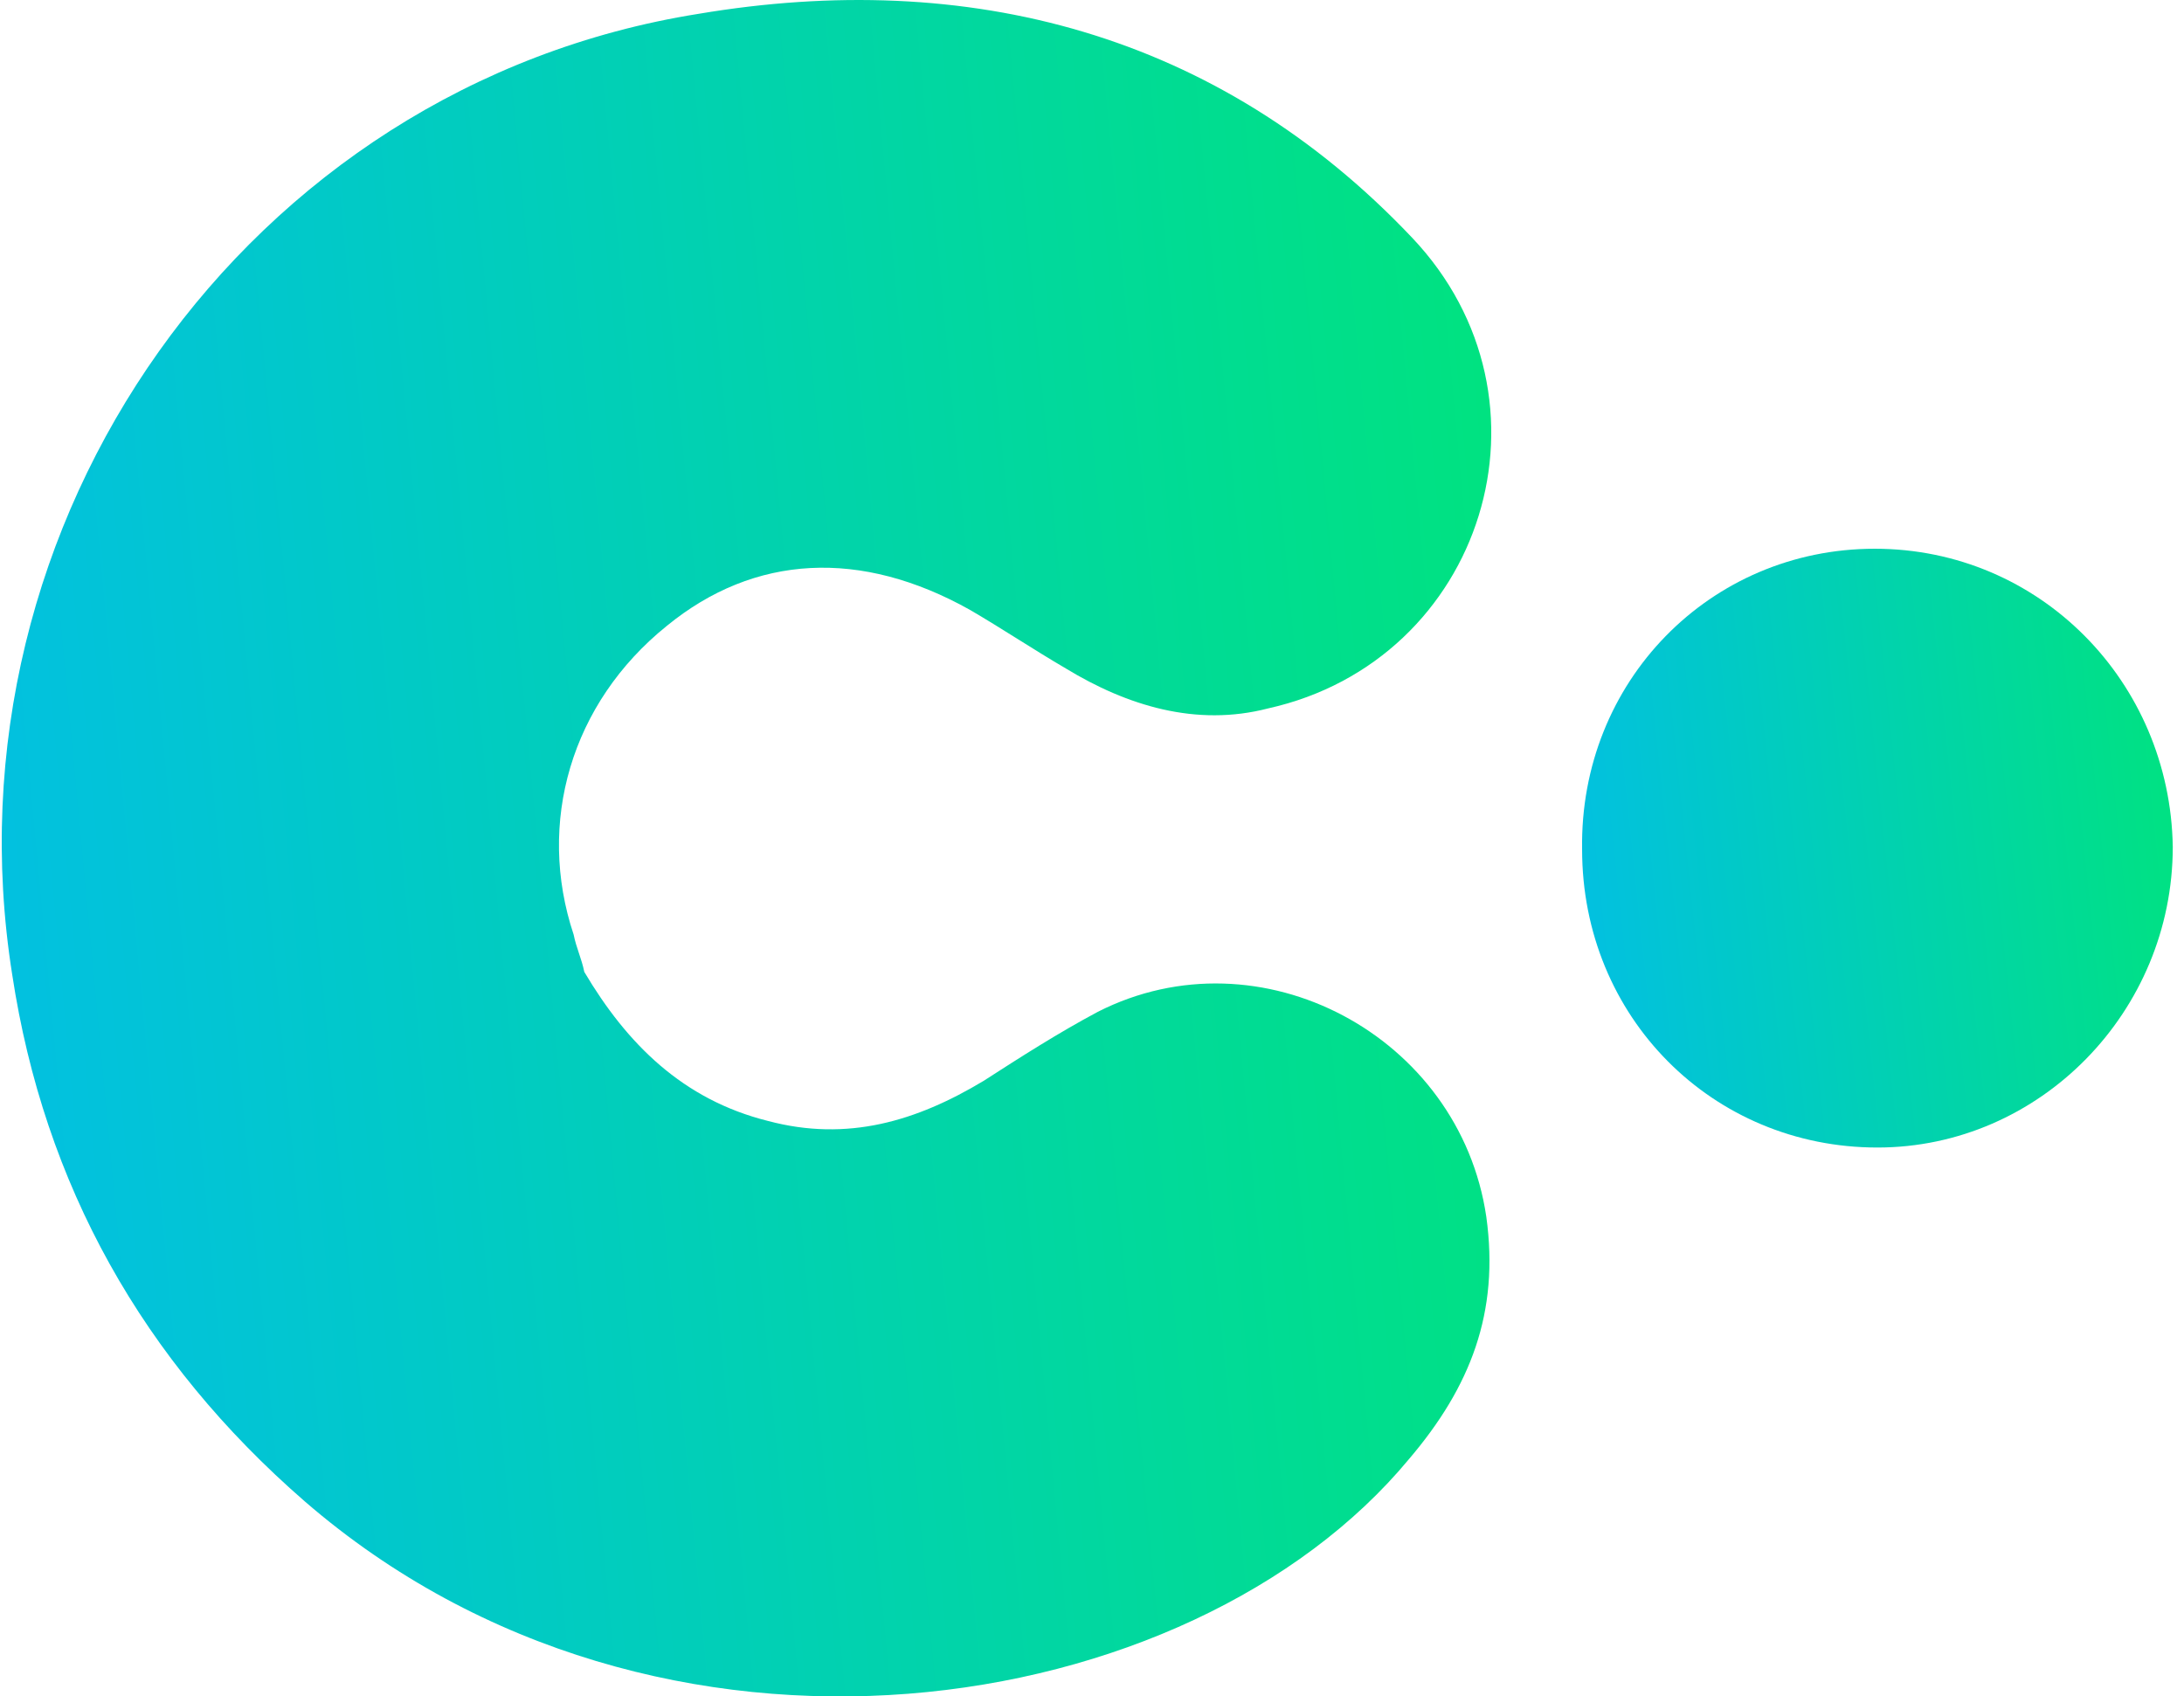
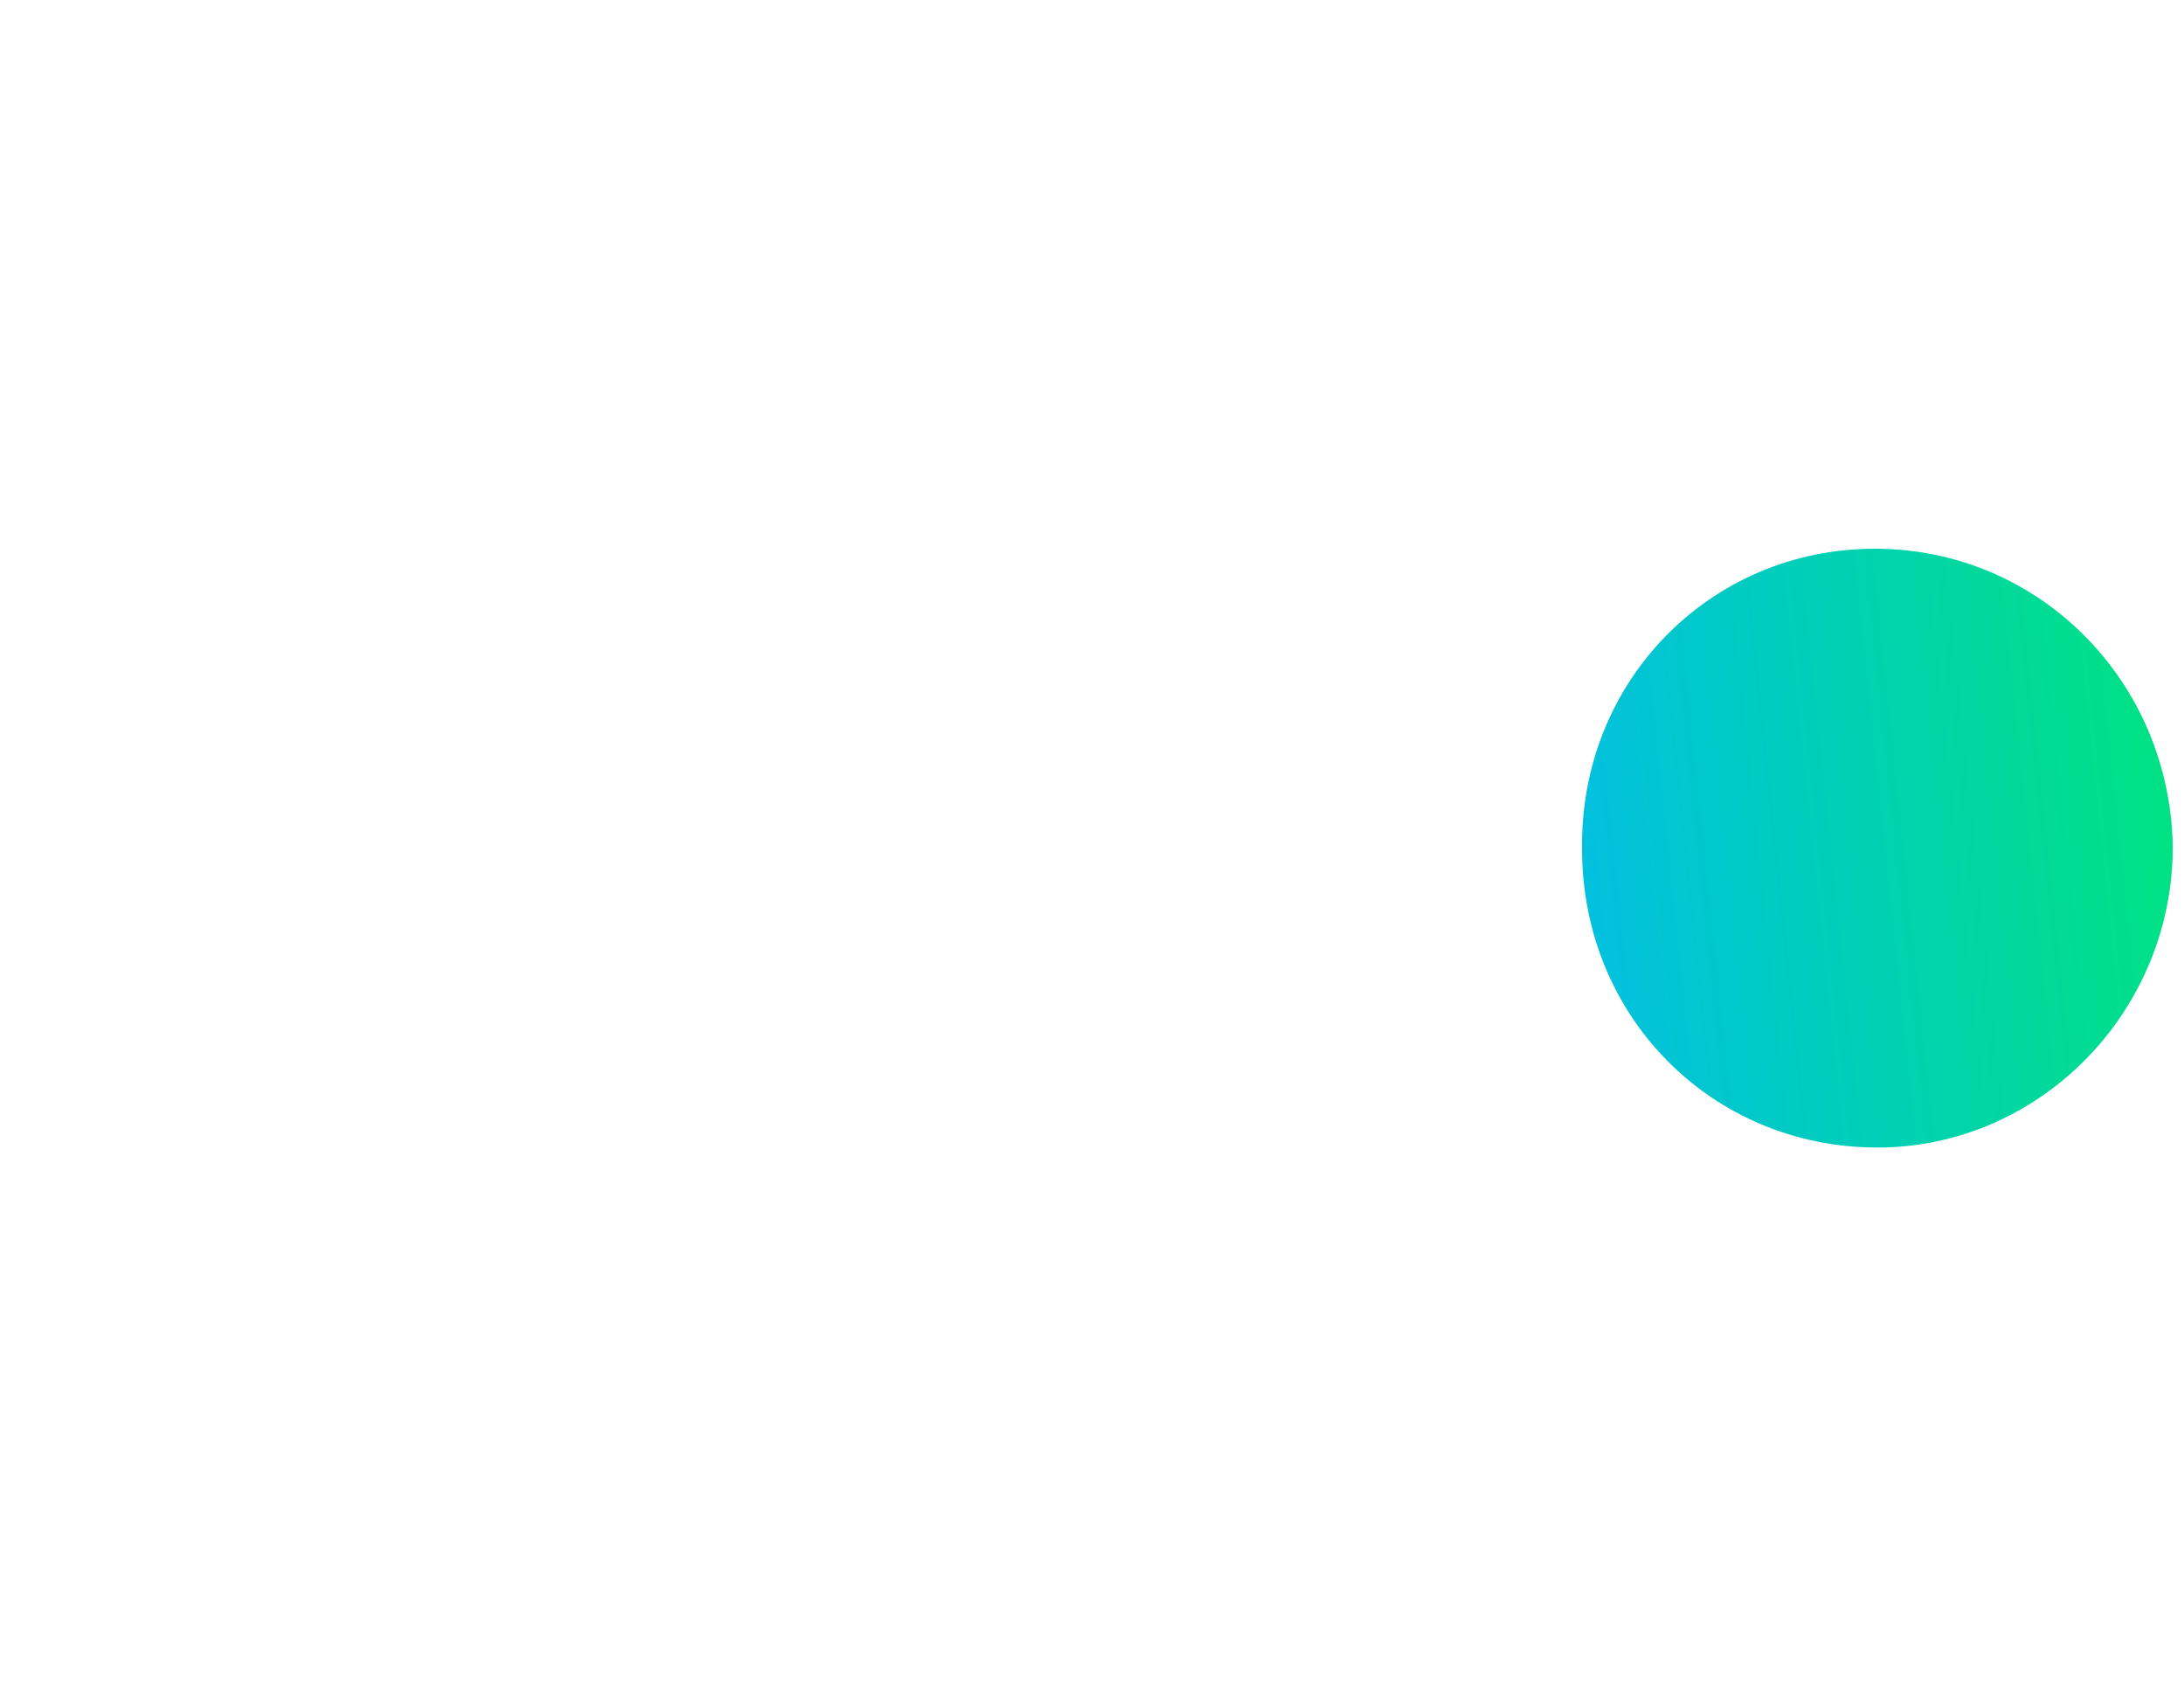
<svg xmlns="http://www.w3.org/2000/svg" width="94" height="73" viewBox="0 0 94 73" fill="none">
-   <path d="M28.698 26.934C32.477 23.842 37.058 23.613 41.753 26.247C43.128 27.048 44.502 27.965 45.876 28.766C48.51 30.369 51.488 31.286 54.58 30.484C63.856 28.423 67.406 17.2 60.764 10.214C52.404 1.395 41.639 -1.353 30.072 0.594C10.603 3.686 -2.567 22.468 0.525 41.936C1.9 50.984 6.137 58.542 13.123 64.612C28.354 77.782 51.259 74.117 60.65 62.779C63.284 59.687 64.543 56.481 63.971 52.358C62.825 44.57 54.236 39.989 47.251 43.54C45.533 44.456 43.929 45.486 42.326 46.517C39.463 48.235 36.485 49.151 33.05 48.235C29.385 47.319 26.98 44.914 25.148 41.822C25.033 41.249 24.804 40.791 24.69 40.218C23.086 35.408 24.575 30.255 28.698 26.934Z" fill="url(#paint0_linear_30_12837)" />
  <path d="M80.691 23.613C73.591 23.613 67.979 29.339 68.094 36.554C68.094 43.769 73.705 49.38 80.805 49.38C87.791 49.38 93.517 43.54 93.517 36.439C93.403 29.339 87.791 23.613 80.691 23.613Z" fill="url(#paint1_linear_30_12837)" />
  <defs>
    <linearGradient id="paint0_linear_30_12837" x1="68.191" y1="3.911" x2="-9.635" y2="11.204" gradientUnits="userSpaceOnUse">
      <stop stop-color="#00E579" />
      <stop offset="1" stop-color="#02BDEA" />
    </linearGradient>
    <linearGradient id="paint1_linear_30_12837" x1="95.107" y1="24.993" x2="64.311" y2="28.236" gradientUnits="userSpaceOnUse">
      <stop stop-color="#00E579" />
      <stop offset="1" stop-color="#02BDEA" />
    </linearGradient>
  </defs>
</svg>